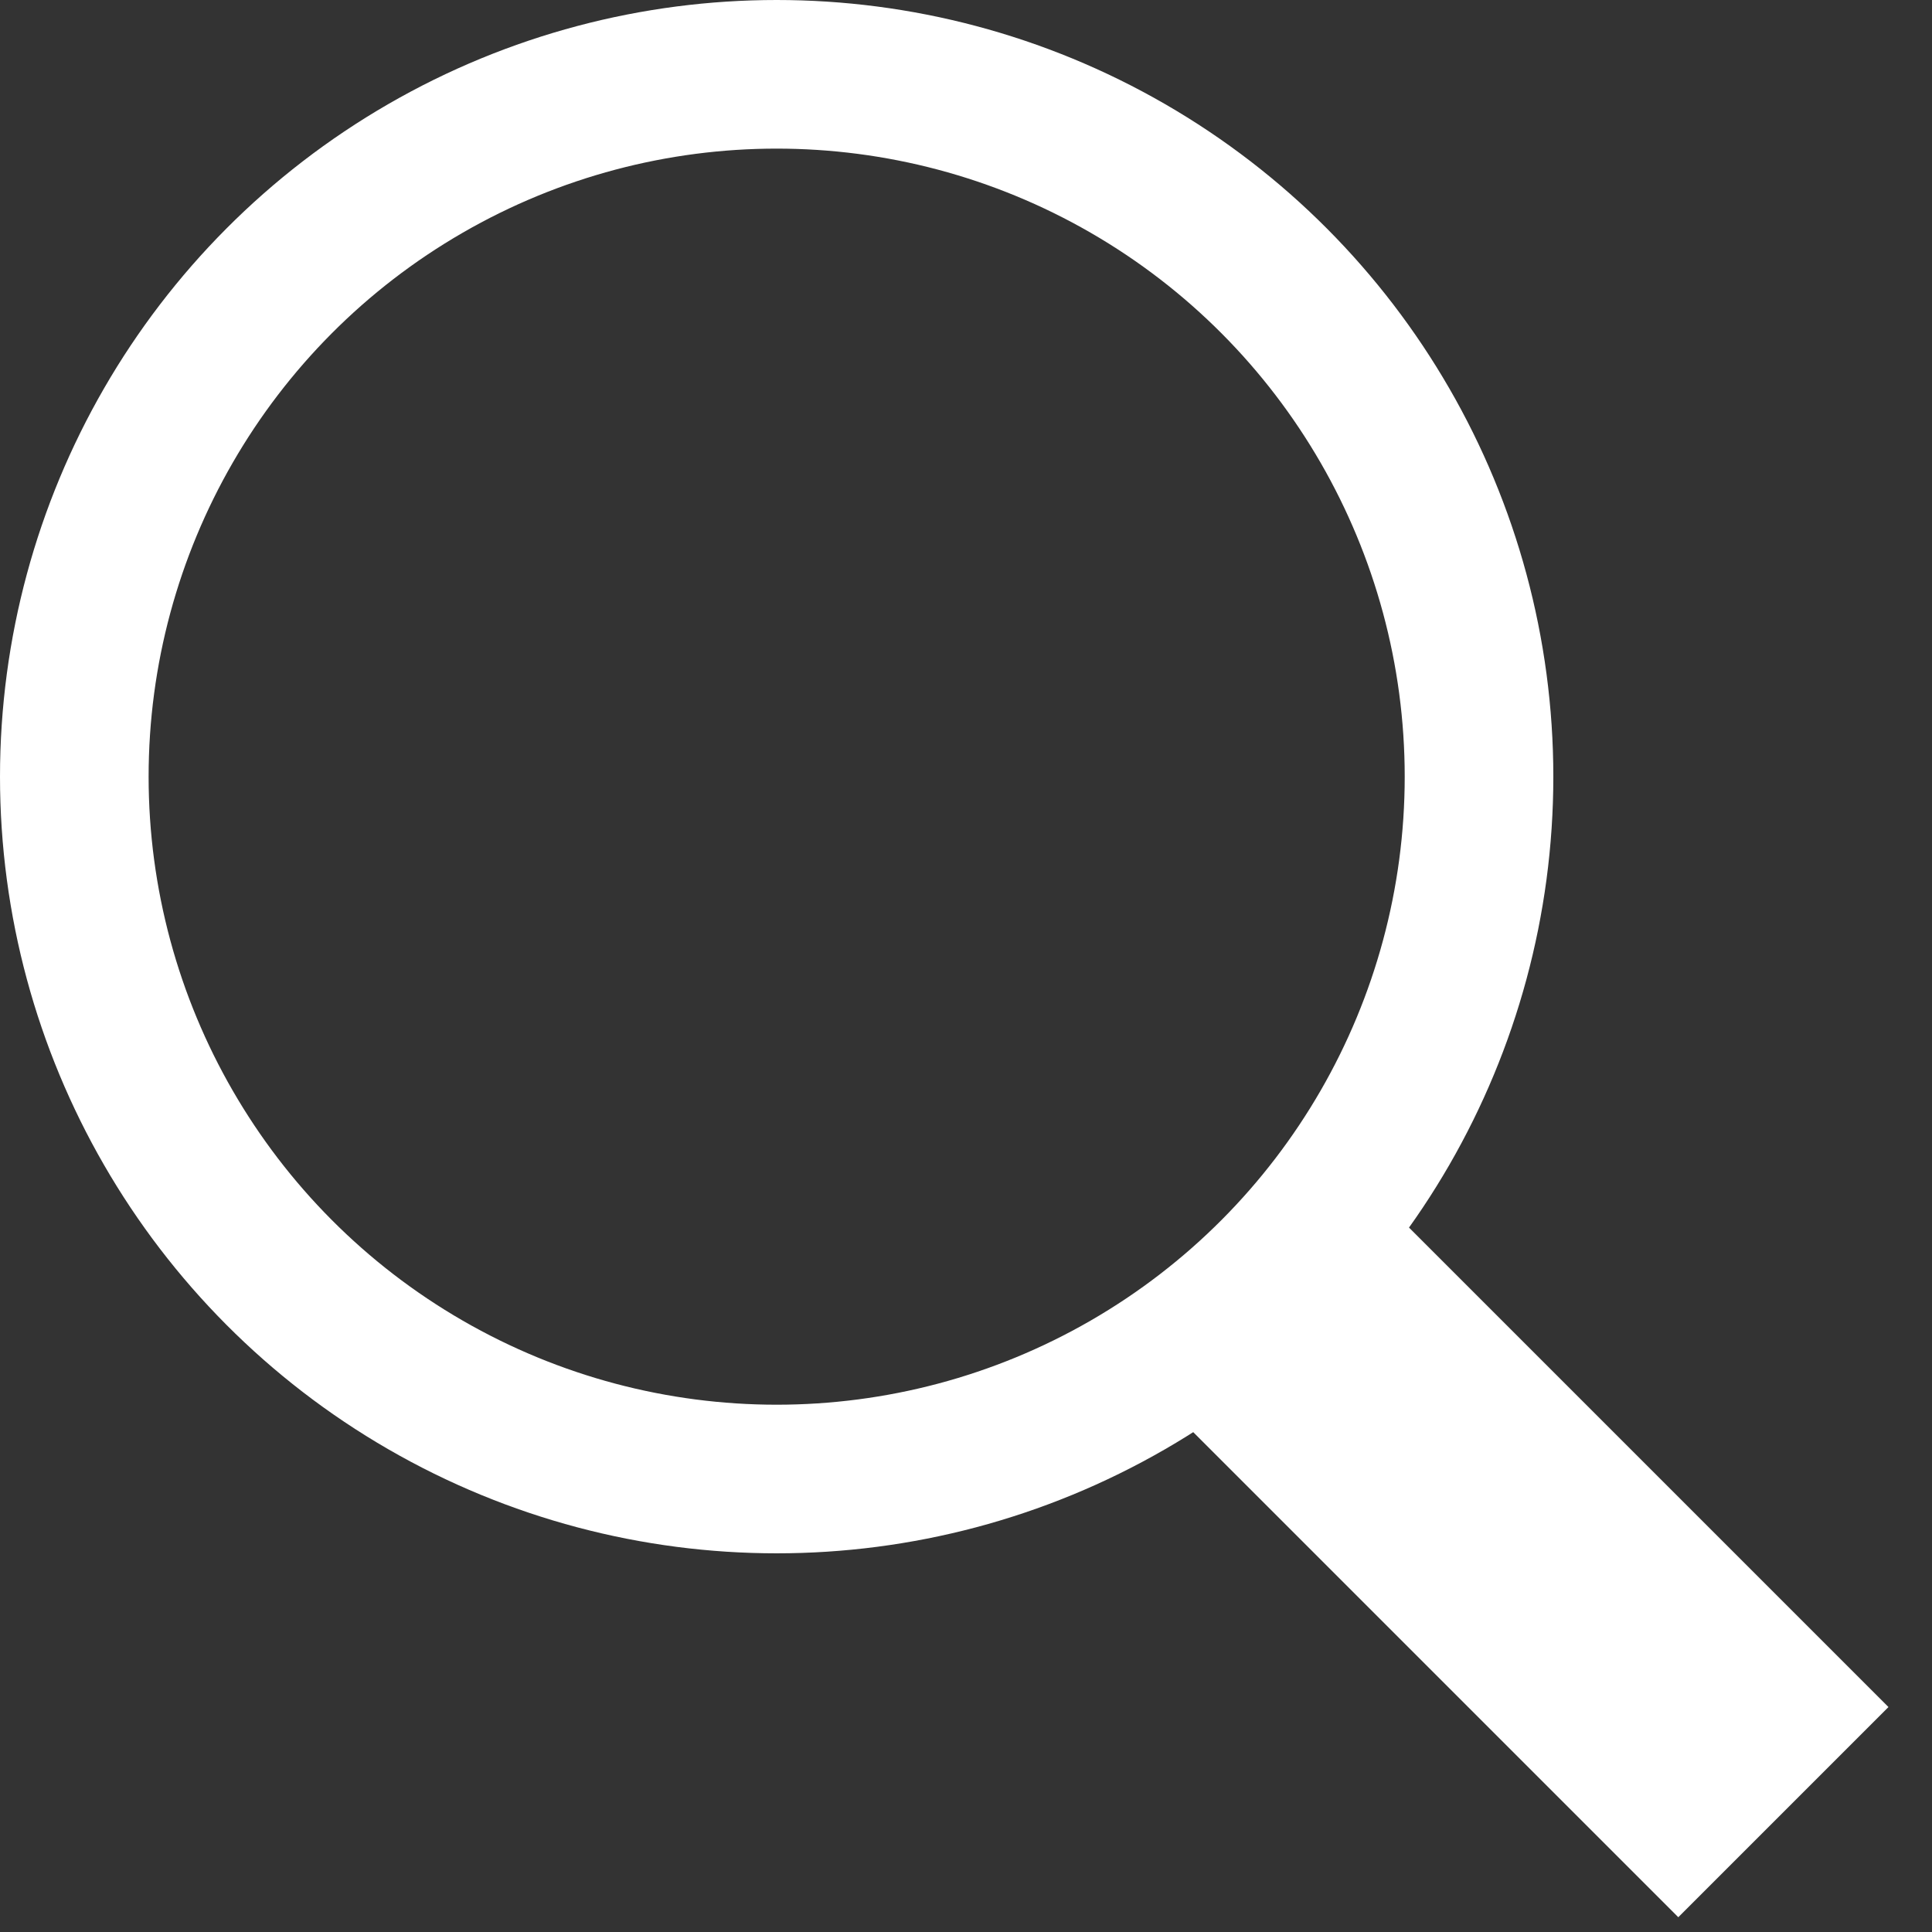
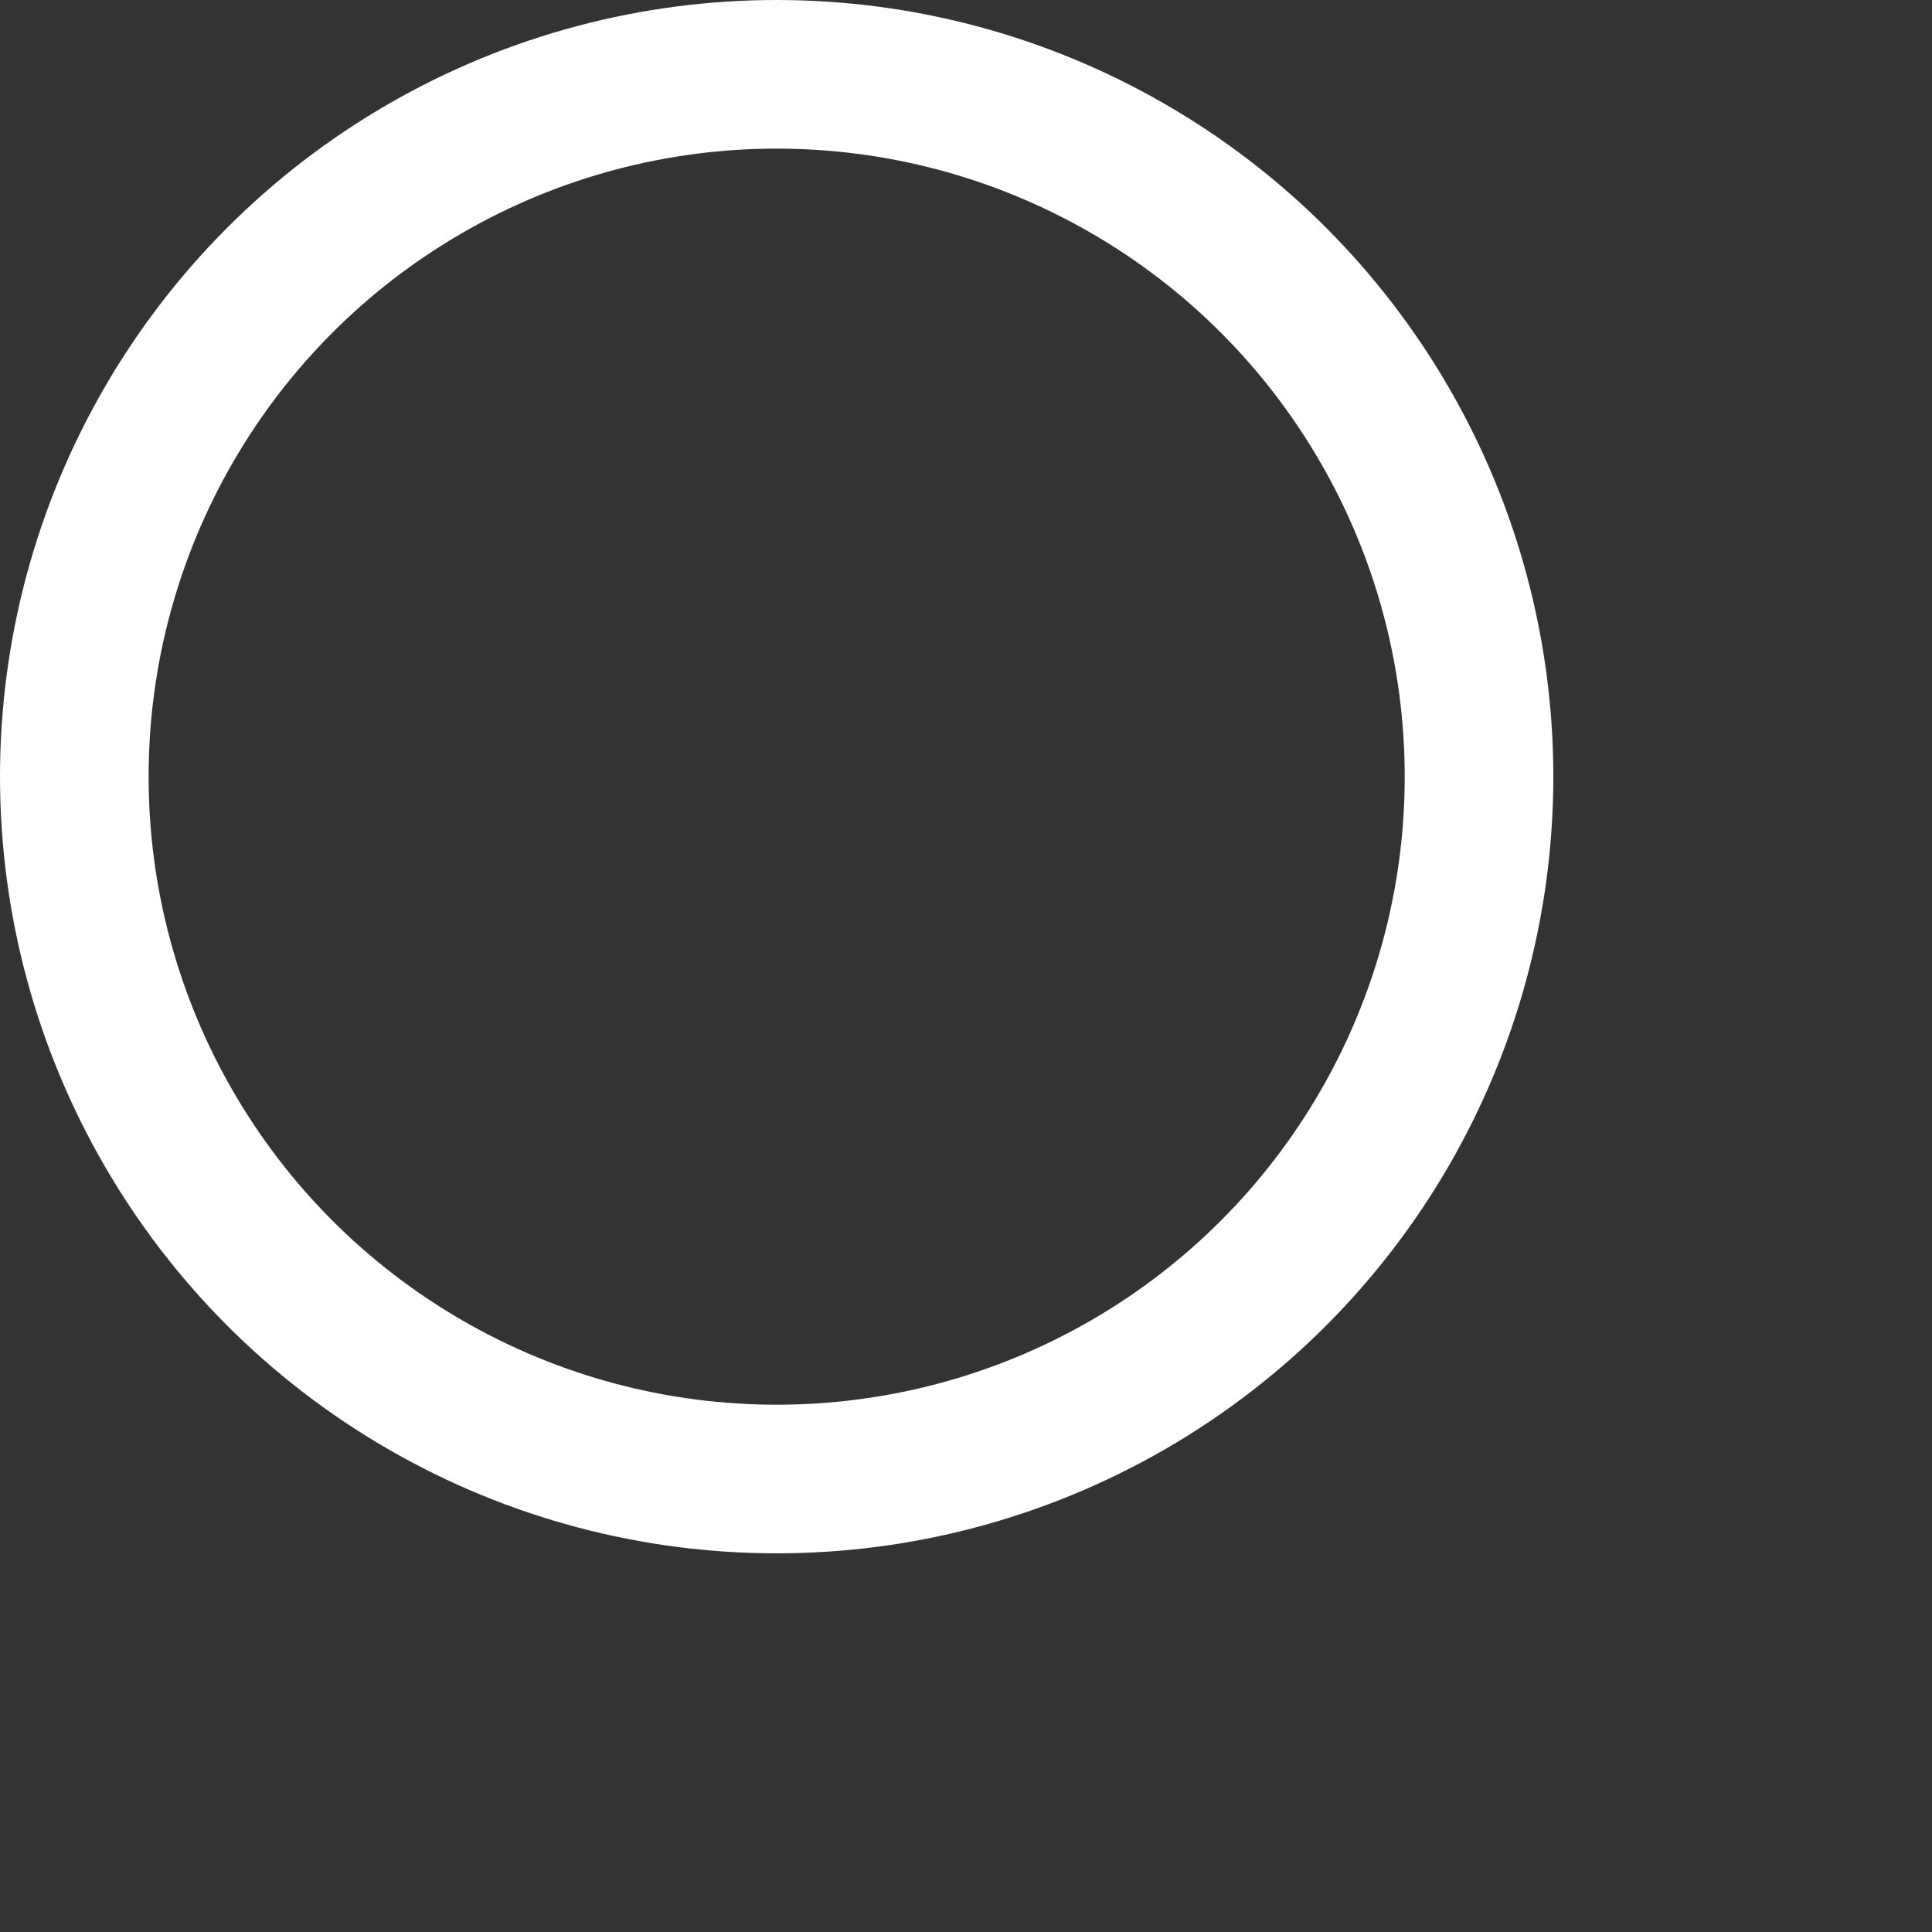
<svg xmlns="http://www.w3.org/2000/svg" width="26" height="26" viewBox="0 0 26 26" fill="none">
  <rect x="0" y="0" width="26" height="26" fill="#333333" stroke="none" />
  <circle cx="10.452" cy="10.452" r="9.452" stroke="white" stroke-width="2" />
-   <path d="M17.032 17.419L24 24.387" stroke="white" stroke-width="4" />
</svg>